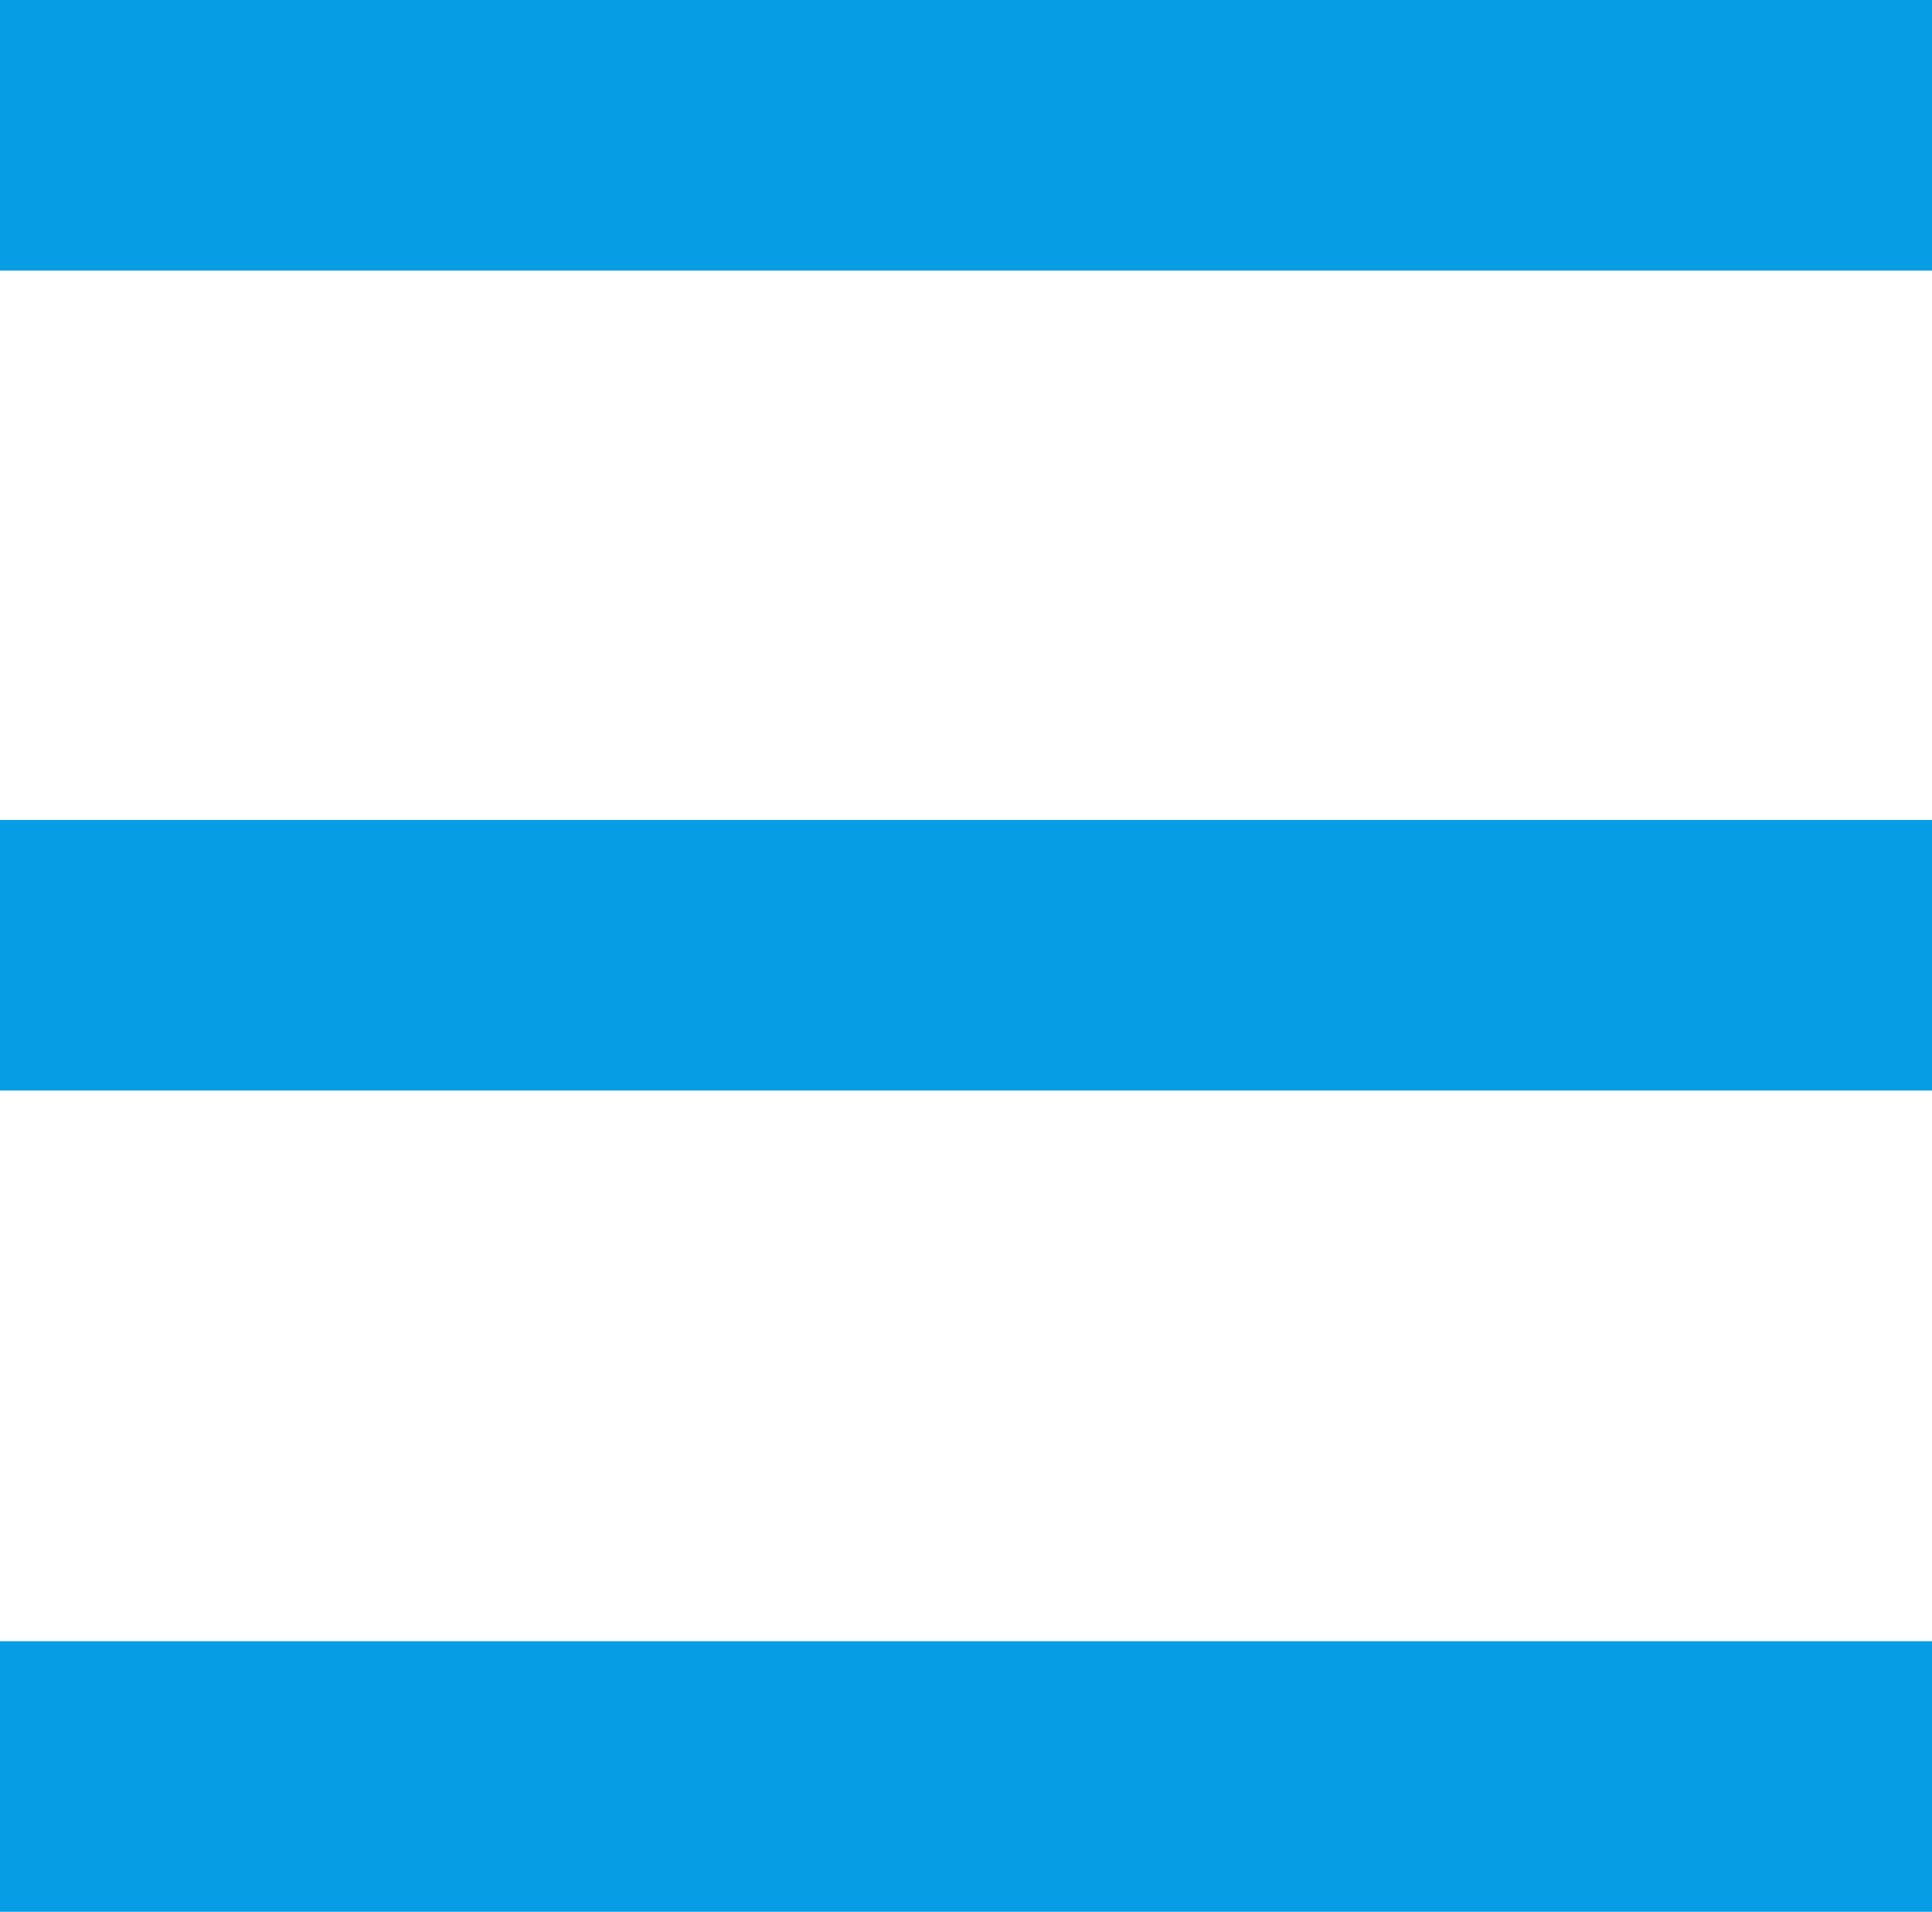
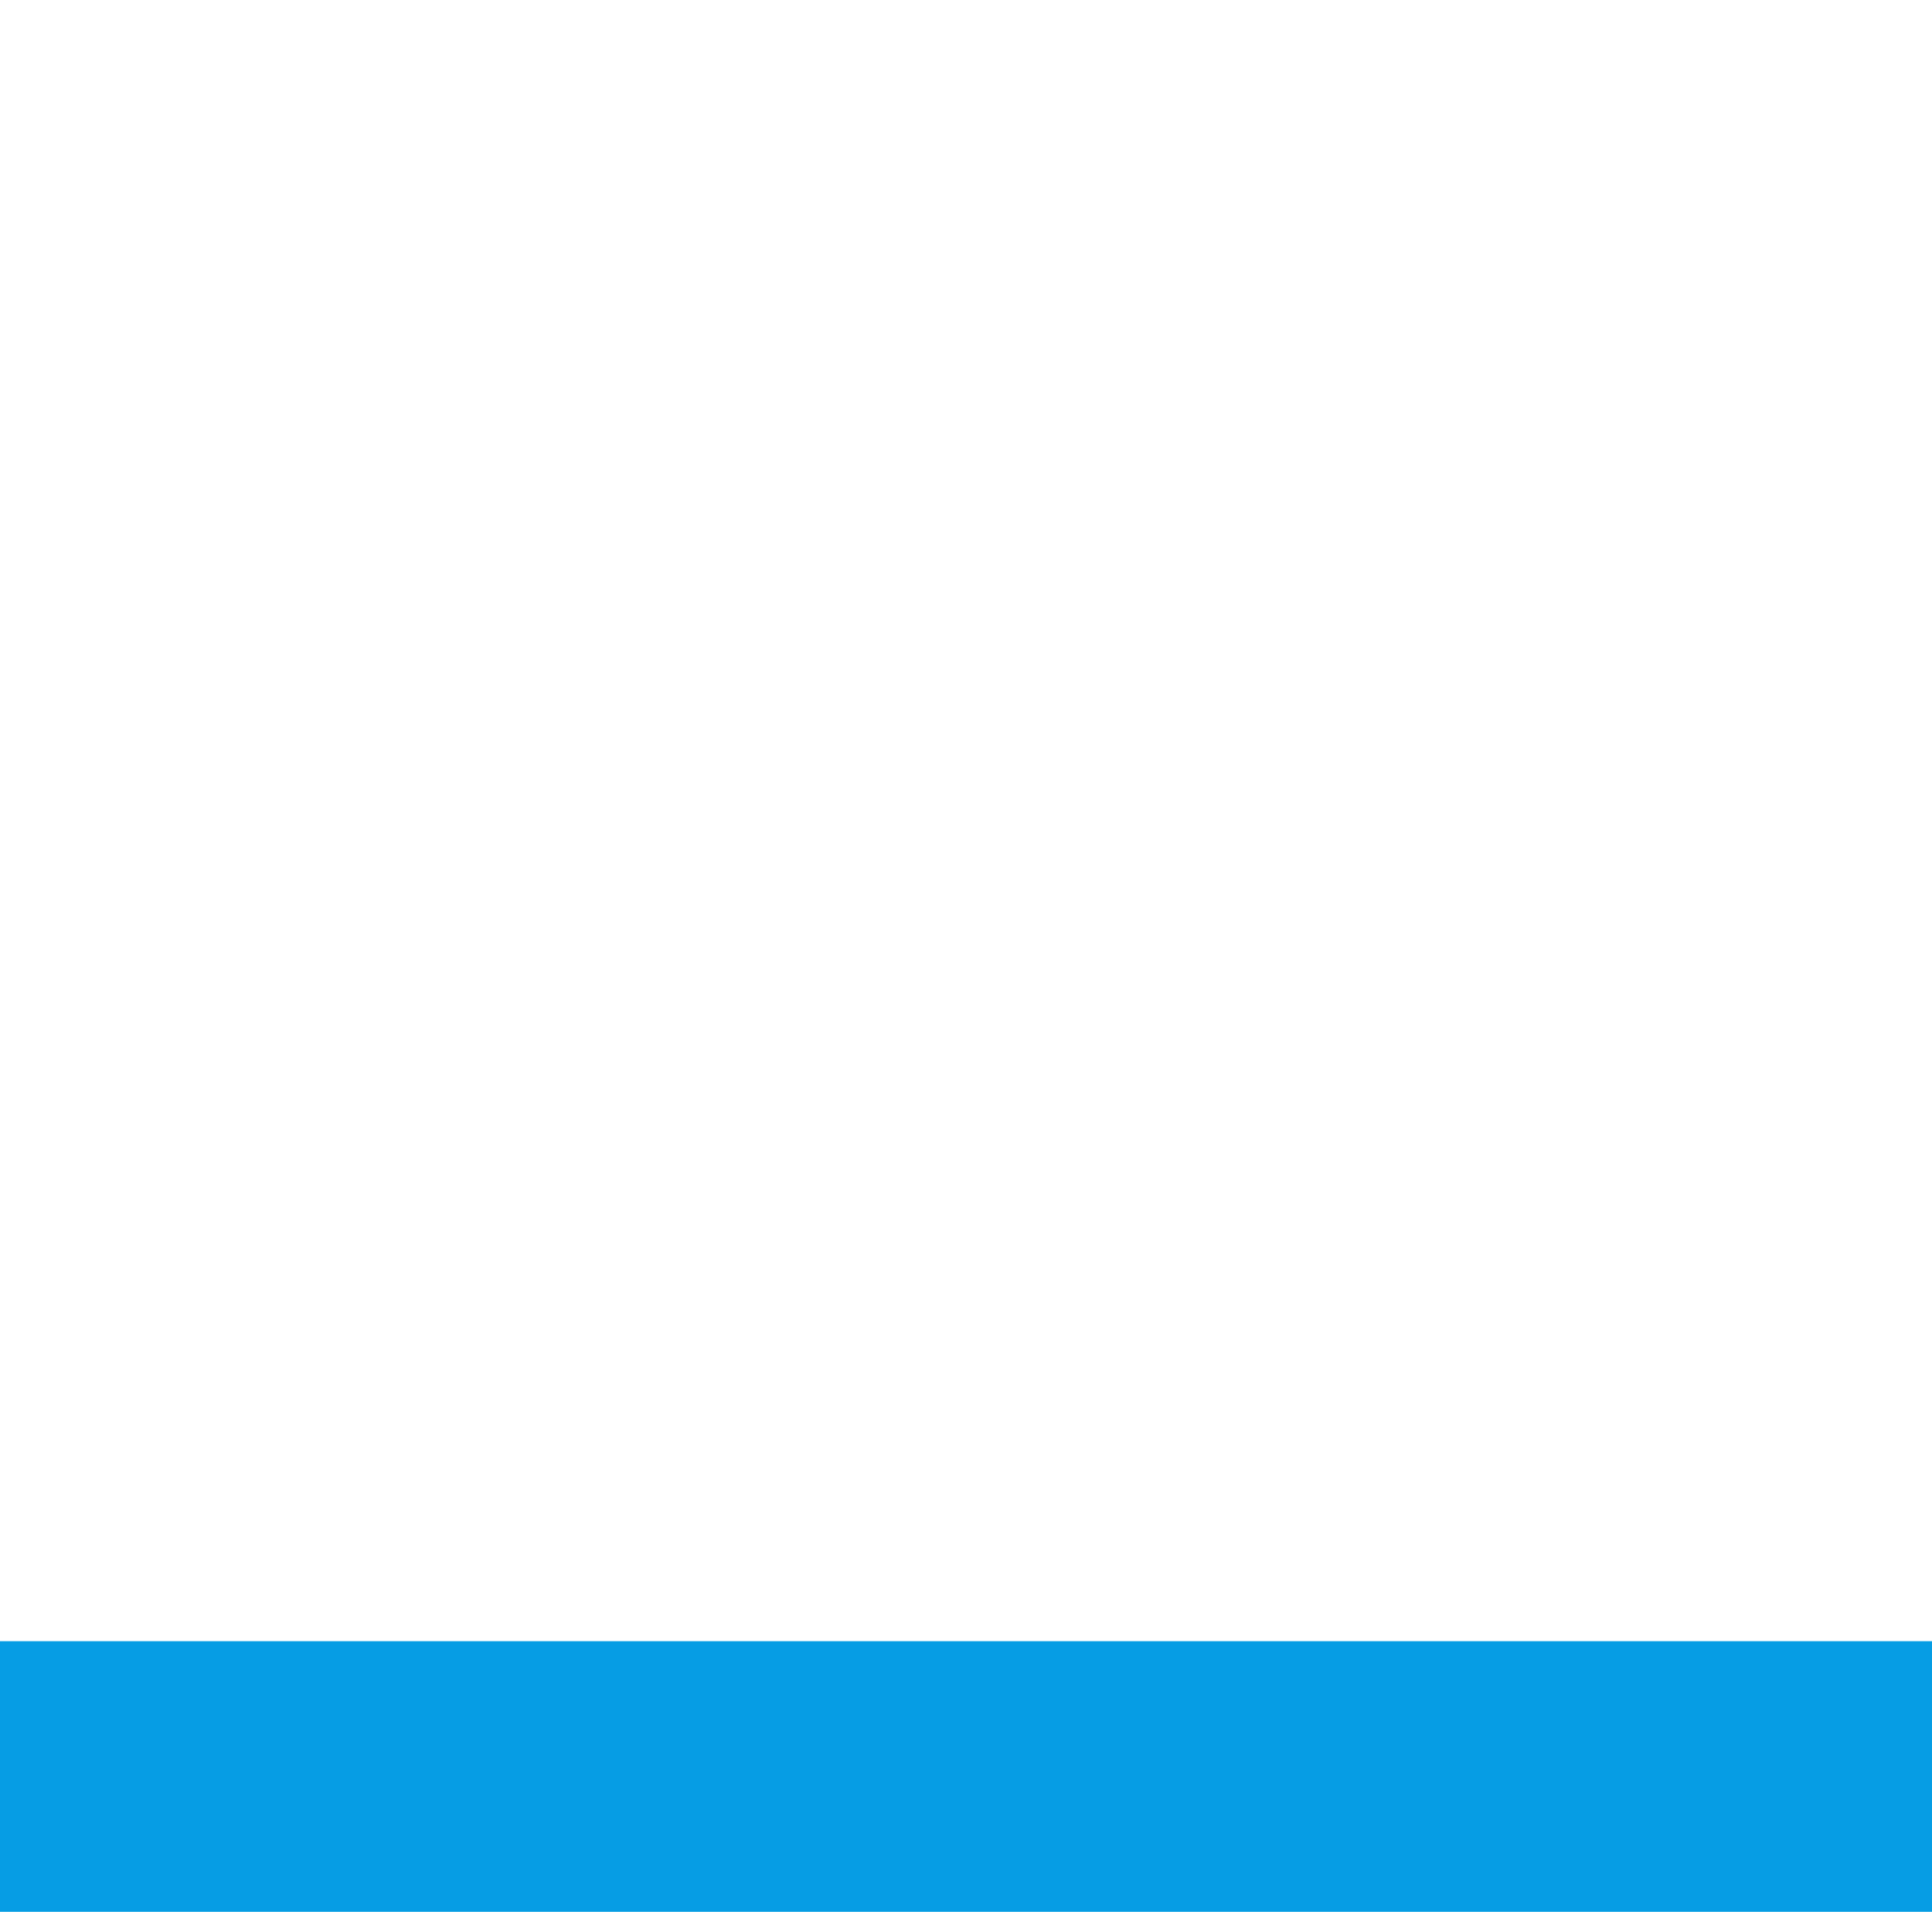
<svg xmlns="http://www.w3.org/2000/svg" version="1.1" id="Capa_1" x="0px" y="0px" viewBox="0 0 14.28 14.13" style="enable-background:new 0 0 14.28 14.13;" xml:space="preserve">
  <style type="text/css">
	.st0{fill:#EAEAEA;}
	.st1{opacity:0.4;}
	.st2{clip-path:url(#SVGID_2_);}
	.st3{opacity:0.4;fill:none;stroke:#000000;stroke-miterlimit:10;}
	.st4{fill:#069DE4;stroke:#069DE4;stroke-width:2;stroke-miterlimit:10;}
	.st5{fill:#069DE4;stroke:#069DE4;stroke-width:0.5;stroke-miterlimit:10;}
	.st6{opacity:0.4;fill:#898989;}
	.st7{fill:#069DE4;}
	.st8{opacity:0.72;fill:#EAEAEA;}
	.st9{clip-path:url(#SVGID_18_);}
	.st10{fill:#069DE4;stroke:#000000;stroke-width:1.5;stroke-miterlimit:10;}
	.st11{fill:#FFFFFF;stroke:#000000;stroke-width:1.5;stroke-miterlimit:10;}
	.st12{stroke:#000000;stroke-width:0.5;stroke-miterlimit:10;}
	.st13{stroke:#000000;stroke-width:0.6;stroke-miterlimit:10;}
	.st14{fill:#FFFFFF;}
	.st15{fill:none;stroke:#069DE4;stroke-width:2;stroke-miterlimit:10;}
	.st16{clip-path:url(#SVGID_30_);}
	.st17{clip-path:url(#SVGID_34_);}
	.st18{clip-path:url(#SVGID_36_);}
	.st19{opacity:0.4;fill:#606060;}
	.st20{stroke:#000000;stroke-width:2;stroke-miterlimit:10;}
	.st21{fill:none;}
	.st22{clip-path:url(#SVGID_64_);}
	.st23{clip-path:url(#SVGID_70_);}
	.st24{clip-path:url(#SVGID_76_);}
	.st25{clip-path:url(#SVGID_82_);}
	.st26{clip-path:url(#SVGID_86_);}
</style>
  <g>
-     <line class="st4" x1="0" y1="1" x2="14.28" y2="1" />
-     <line class="st4" x1="0" y1="7.06" x2="14.28" y2="7.06" />
    <line class="st4" x1="0" y1="13.13" x2="14.28" y2="13.13" />
  </g>
</svg>